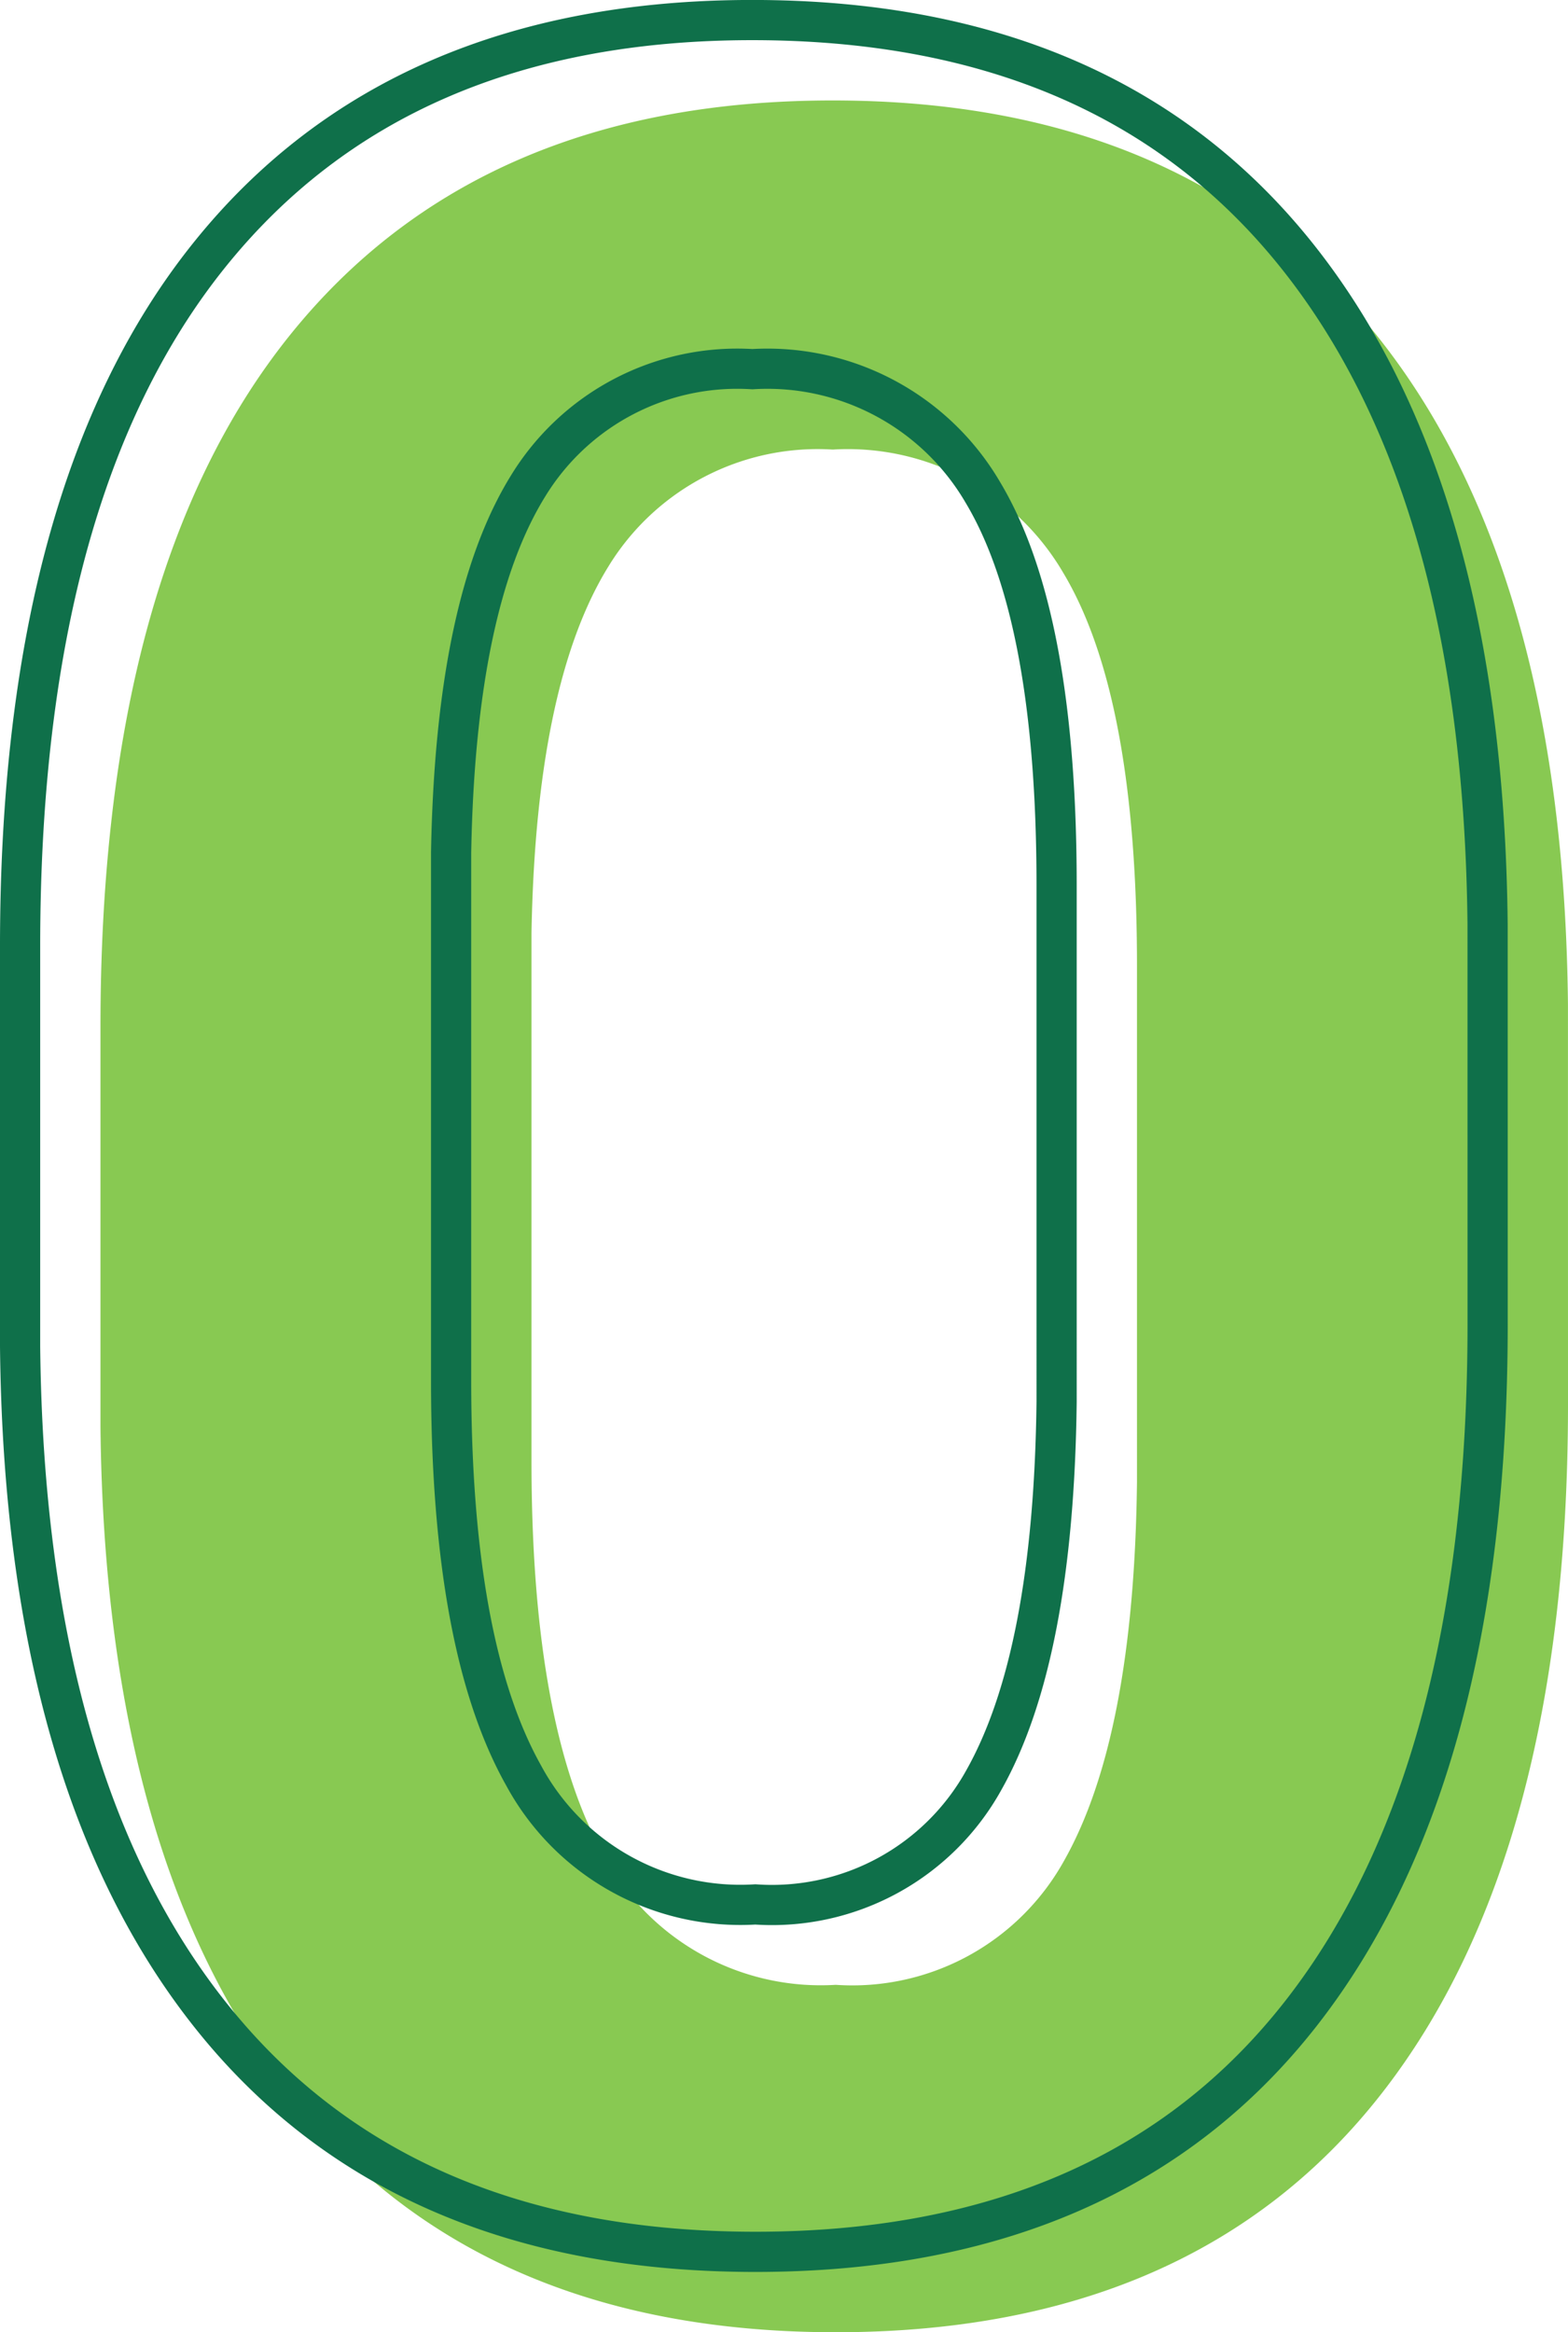
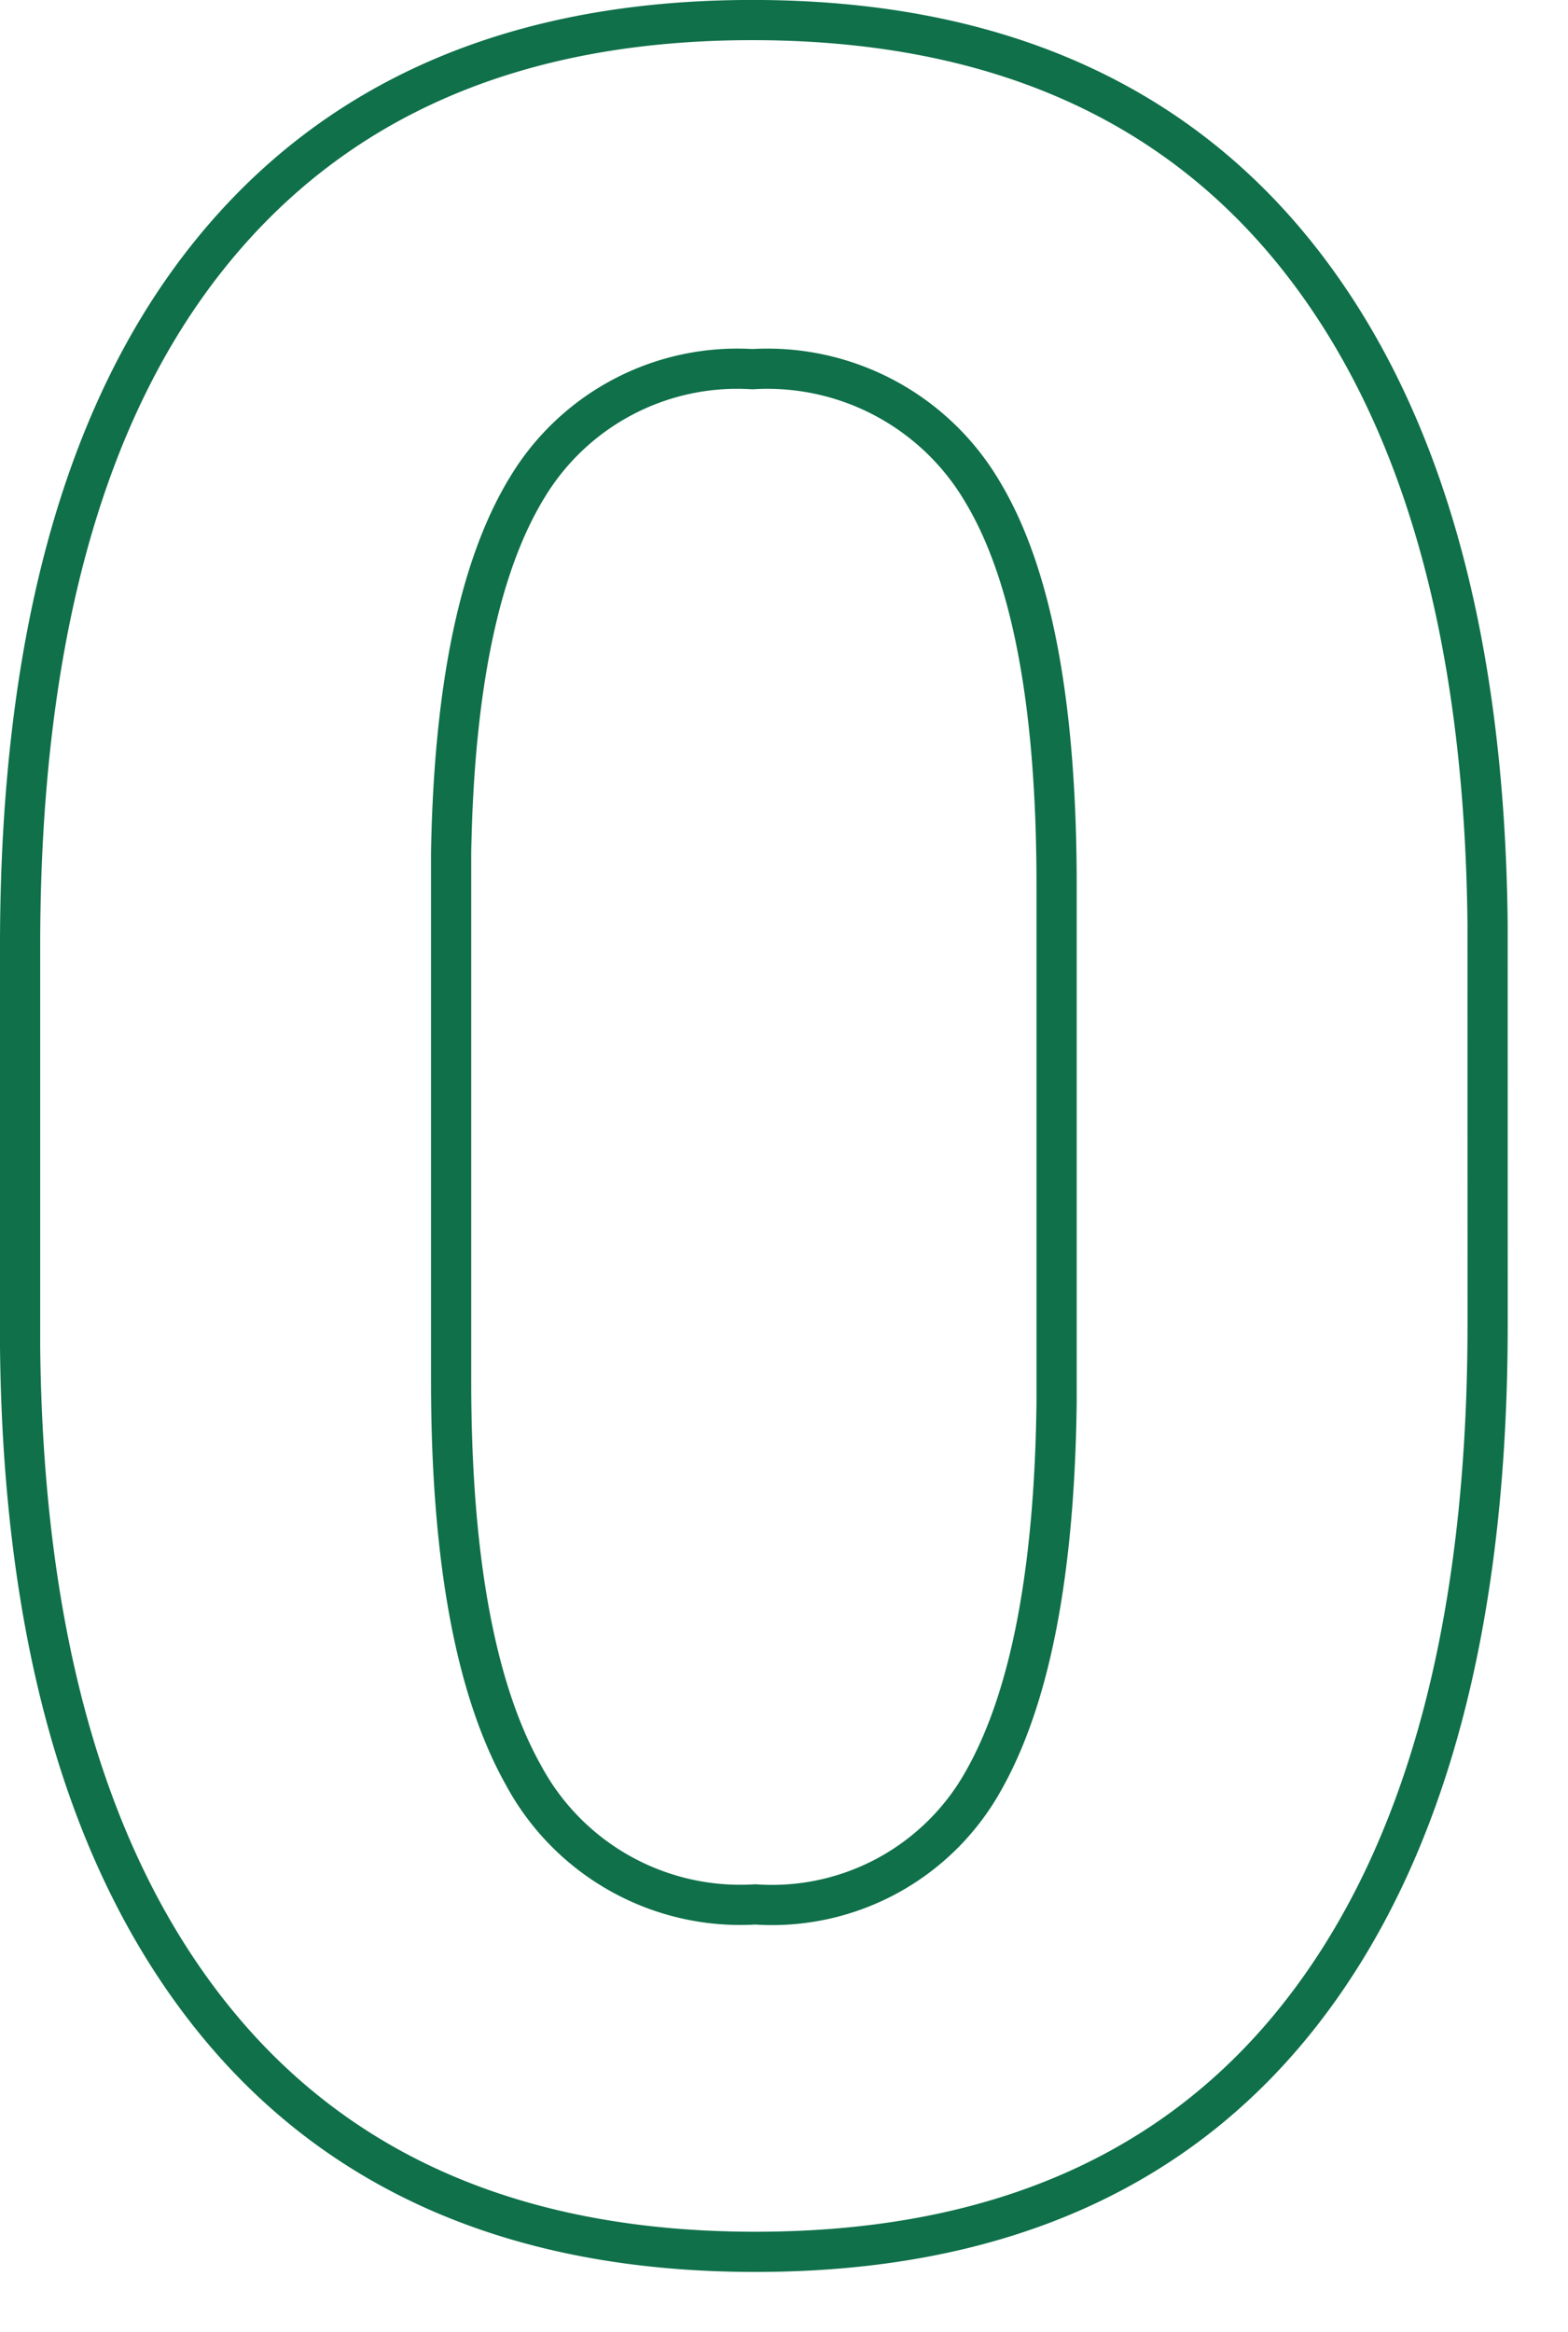
<svg xmlns="http://www.w3.org/2000/svg" width="39.016" height="58.016" viewBox="0 0 39.016 58.016">
  <g id="グループ_184" data-name="グループ 184" transform="translate(-848.025 -2841.227)">
-     <path id="パス_2101" data-name="パス 2101" d="M40.041-22.34q0,11.207-4.639,17.145T21.82.742q-8.832,0-13.508-5.826t-4.787-16.7v-9.945q0-11.318,4.694-17.182t13.526-5.863q8.832,0,13.508,5.808t4.787,16.681ZM29.316-33.25q0-6.717-1.837-9.778a6.209,6.209,0,0,0-5.733-3.062,6.1,6.1,0,0,0-5.585,2.913q-1.8,2.913-1.911,9.11V-20.93q0,6.605,1.8,9.815A6.127,6.127,0,0,0,21.82-7.9a6.024,6.024,0,0,0,5.678-3.08q1.744-3.08,1.818-9.426Z" transform="translate(847 2898.5)" fill="#88c952" />
    <path id="パス_2100" data-name="パス 2100" d="M40.041-22.34q0,11.207-4.639,17.145T21.82.742q-8.832,0-13.508-5.826t-4.787-16.7v-9.945q0-11.318,4.694-17.182t13.526-5.863q8.832,0,13.508,5.808t4.787,16.681ZM29.316-33.25q0-6.717-1.837-9.778a6.209,6.209,0,0,0-5.733-3.062,6.1,6.1,0,0,0-5.585,2.913q-1.8,2.913-1.911,9.11V-20.93q0,6.605,1.8,9.815A6.127,6.127,0,0,0,21.82-7.9a6.024,6.024,0,0,0,5.678-3.08q1.744-3.08,1.818-9.426Z" transform="translate(845 2896.5)" fill="none" stroke="#0f704a" stroke-width="1" />
  </g>
</svg>